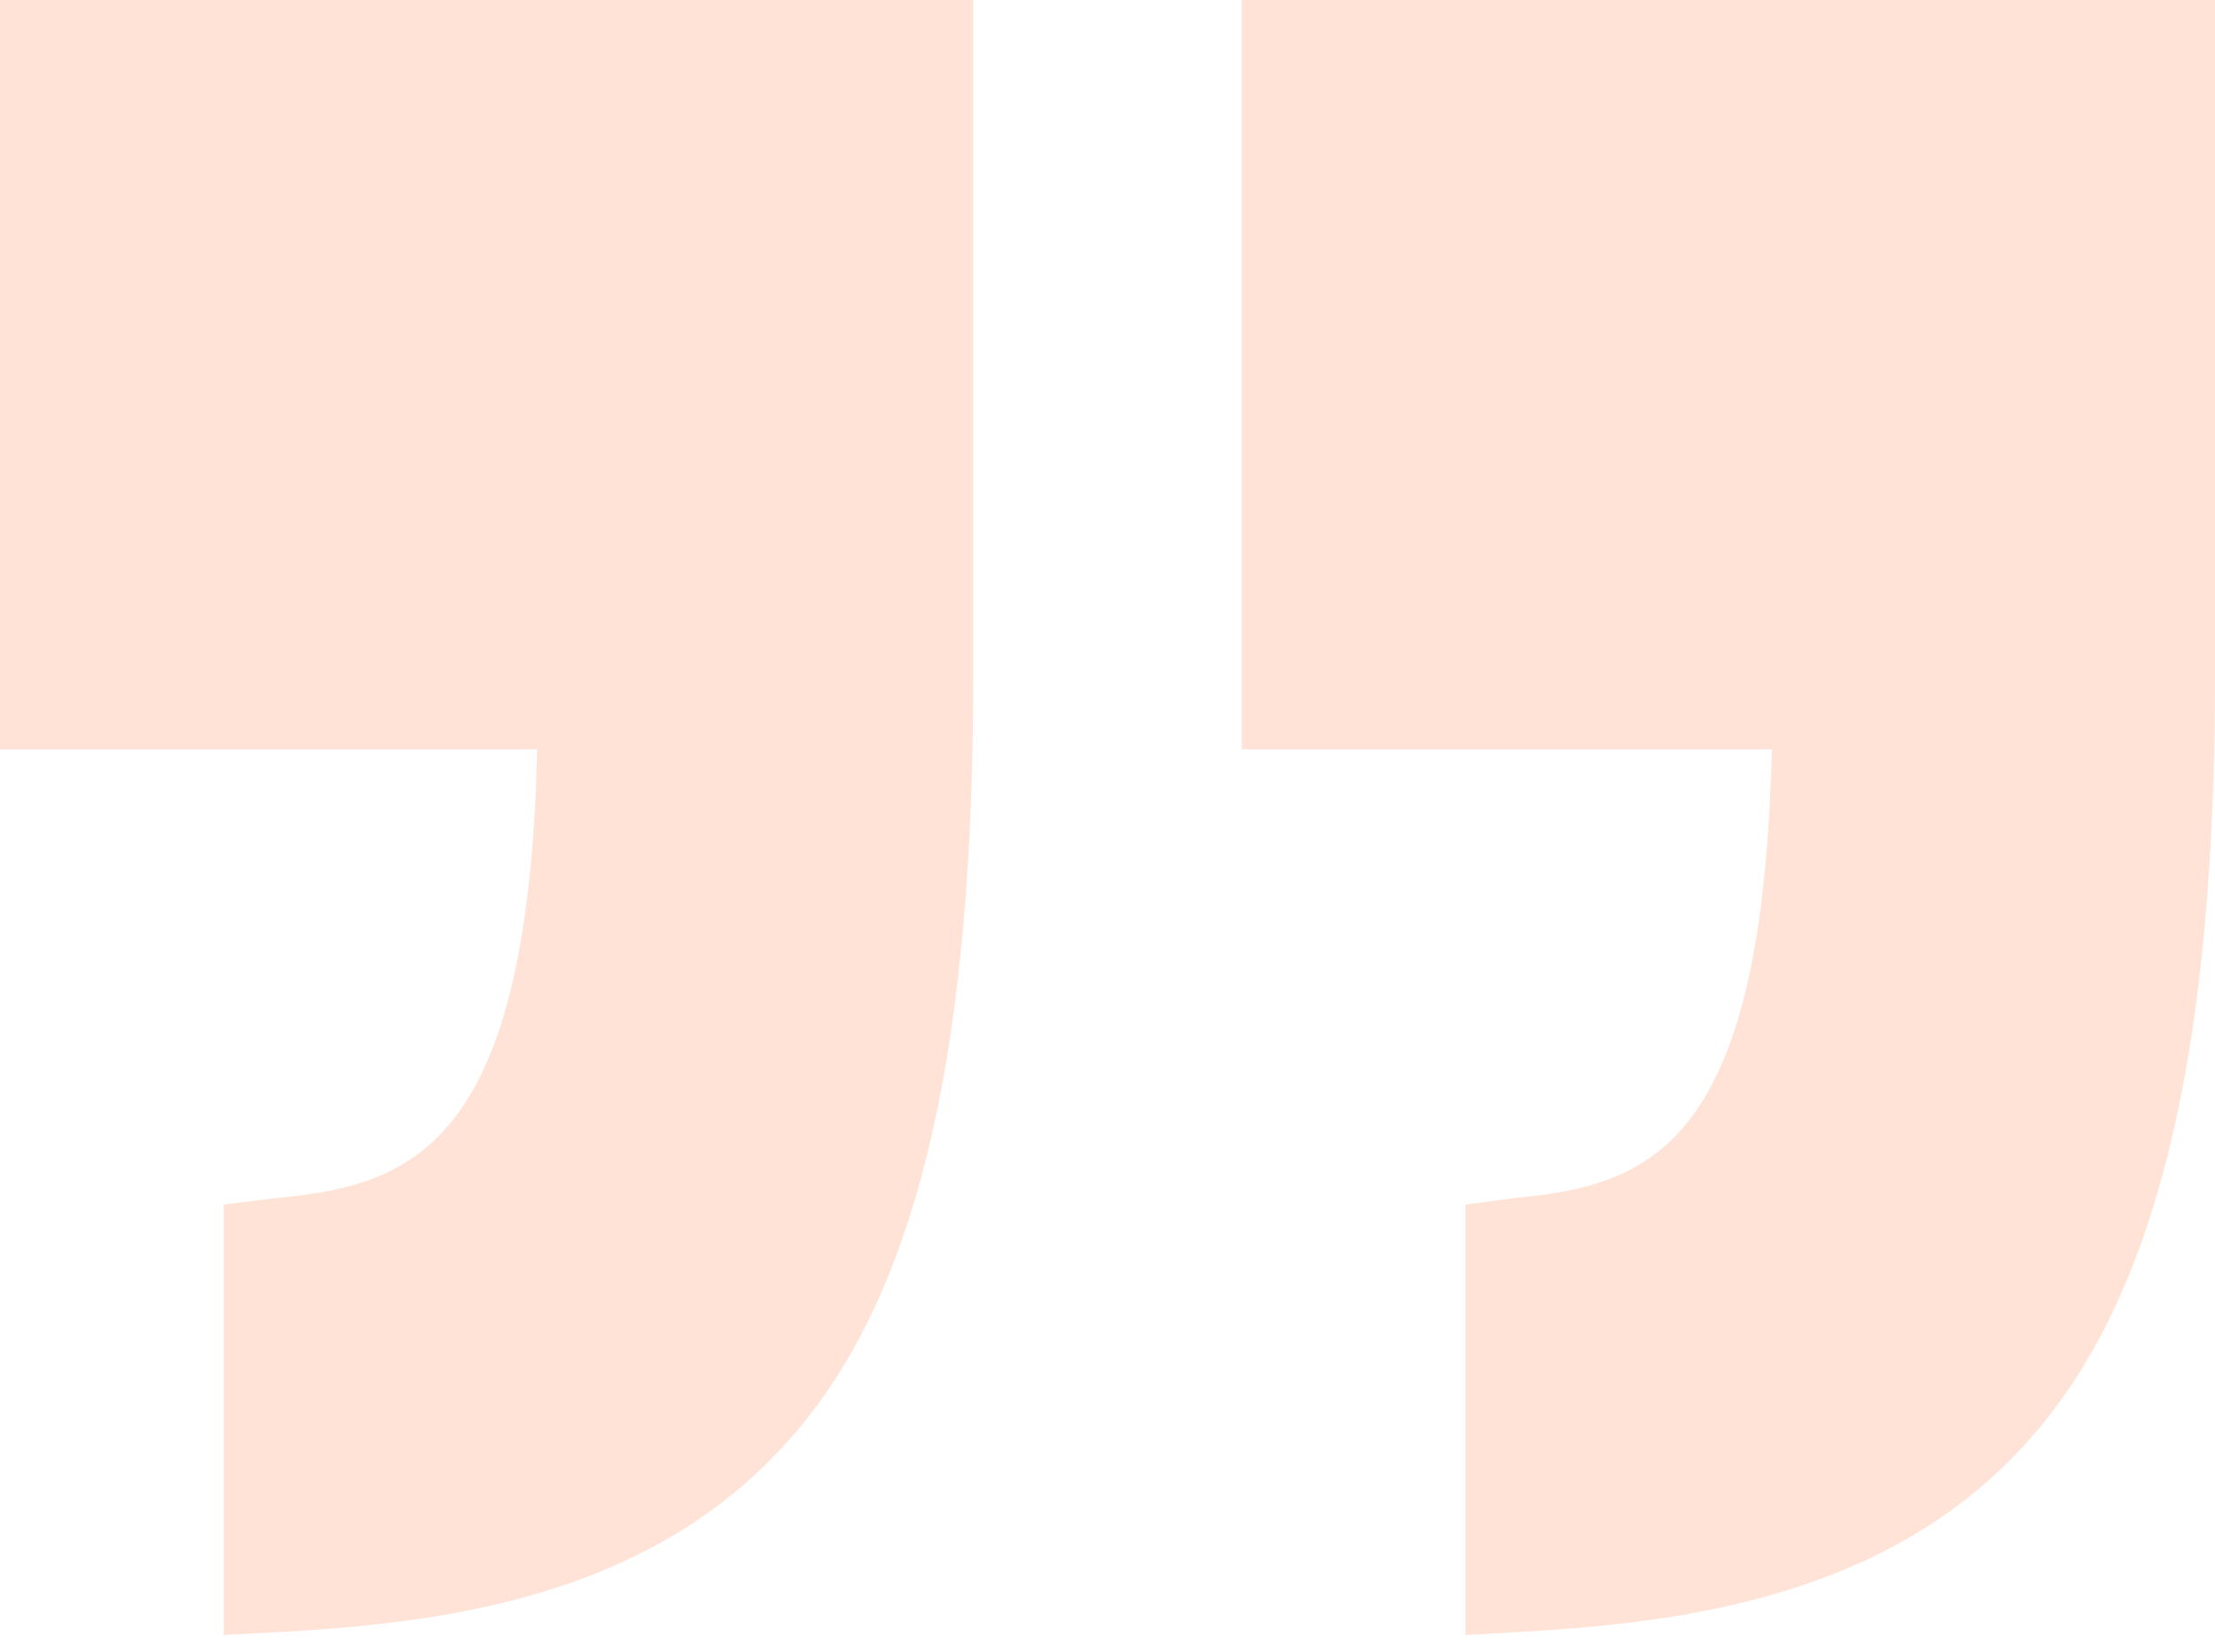
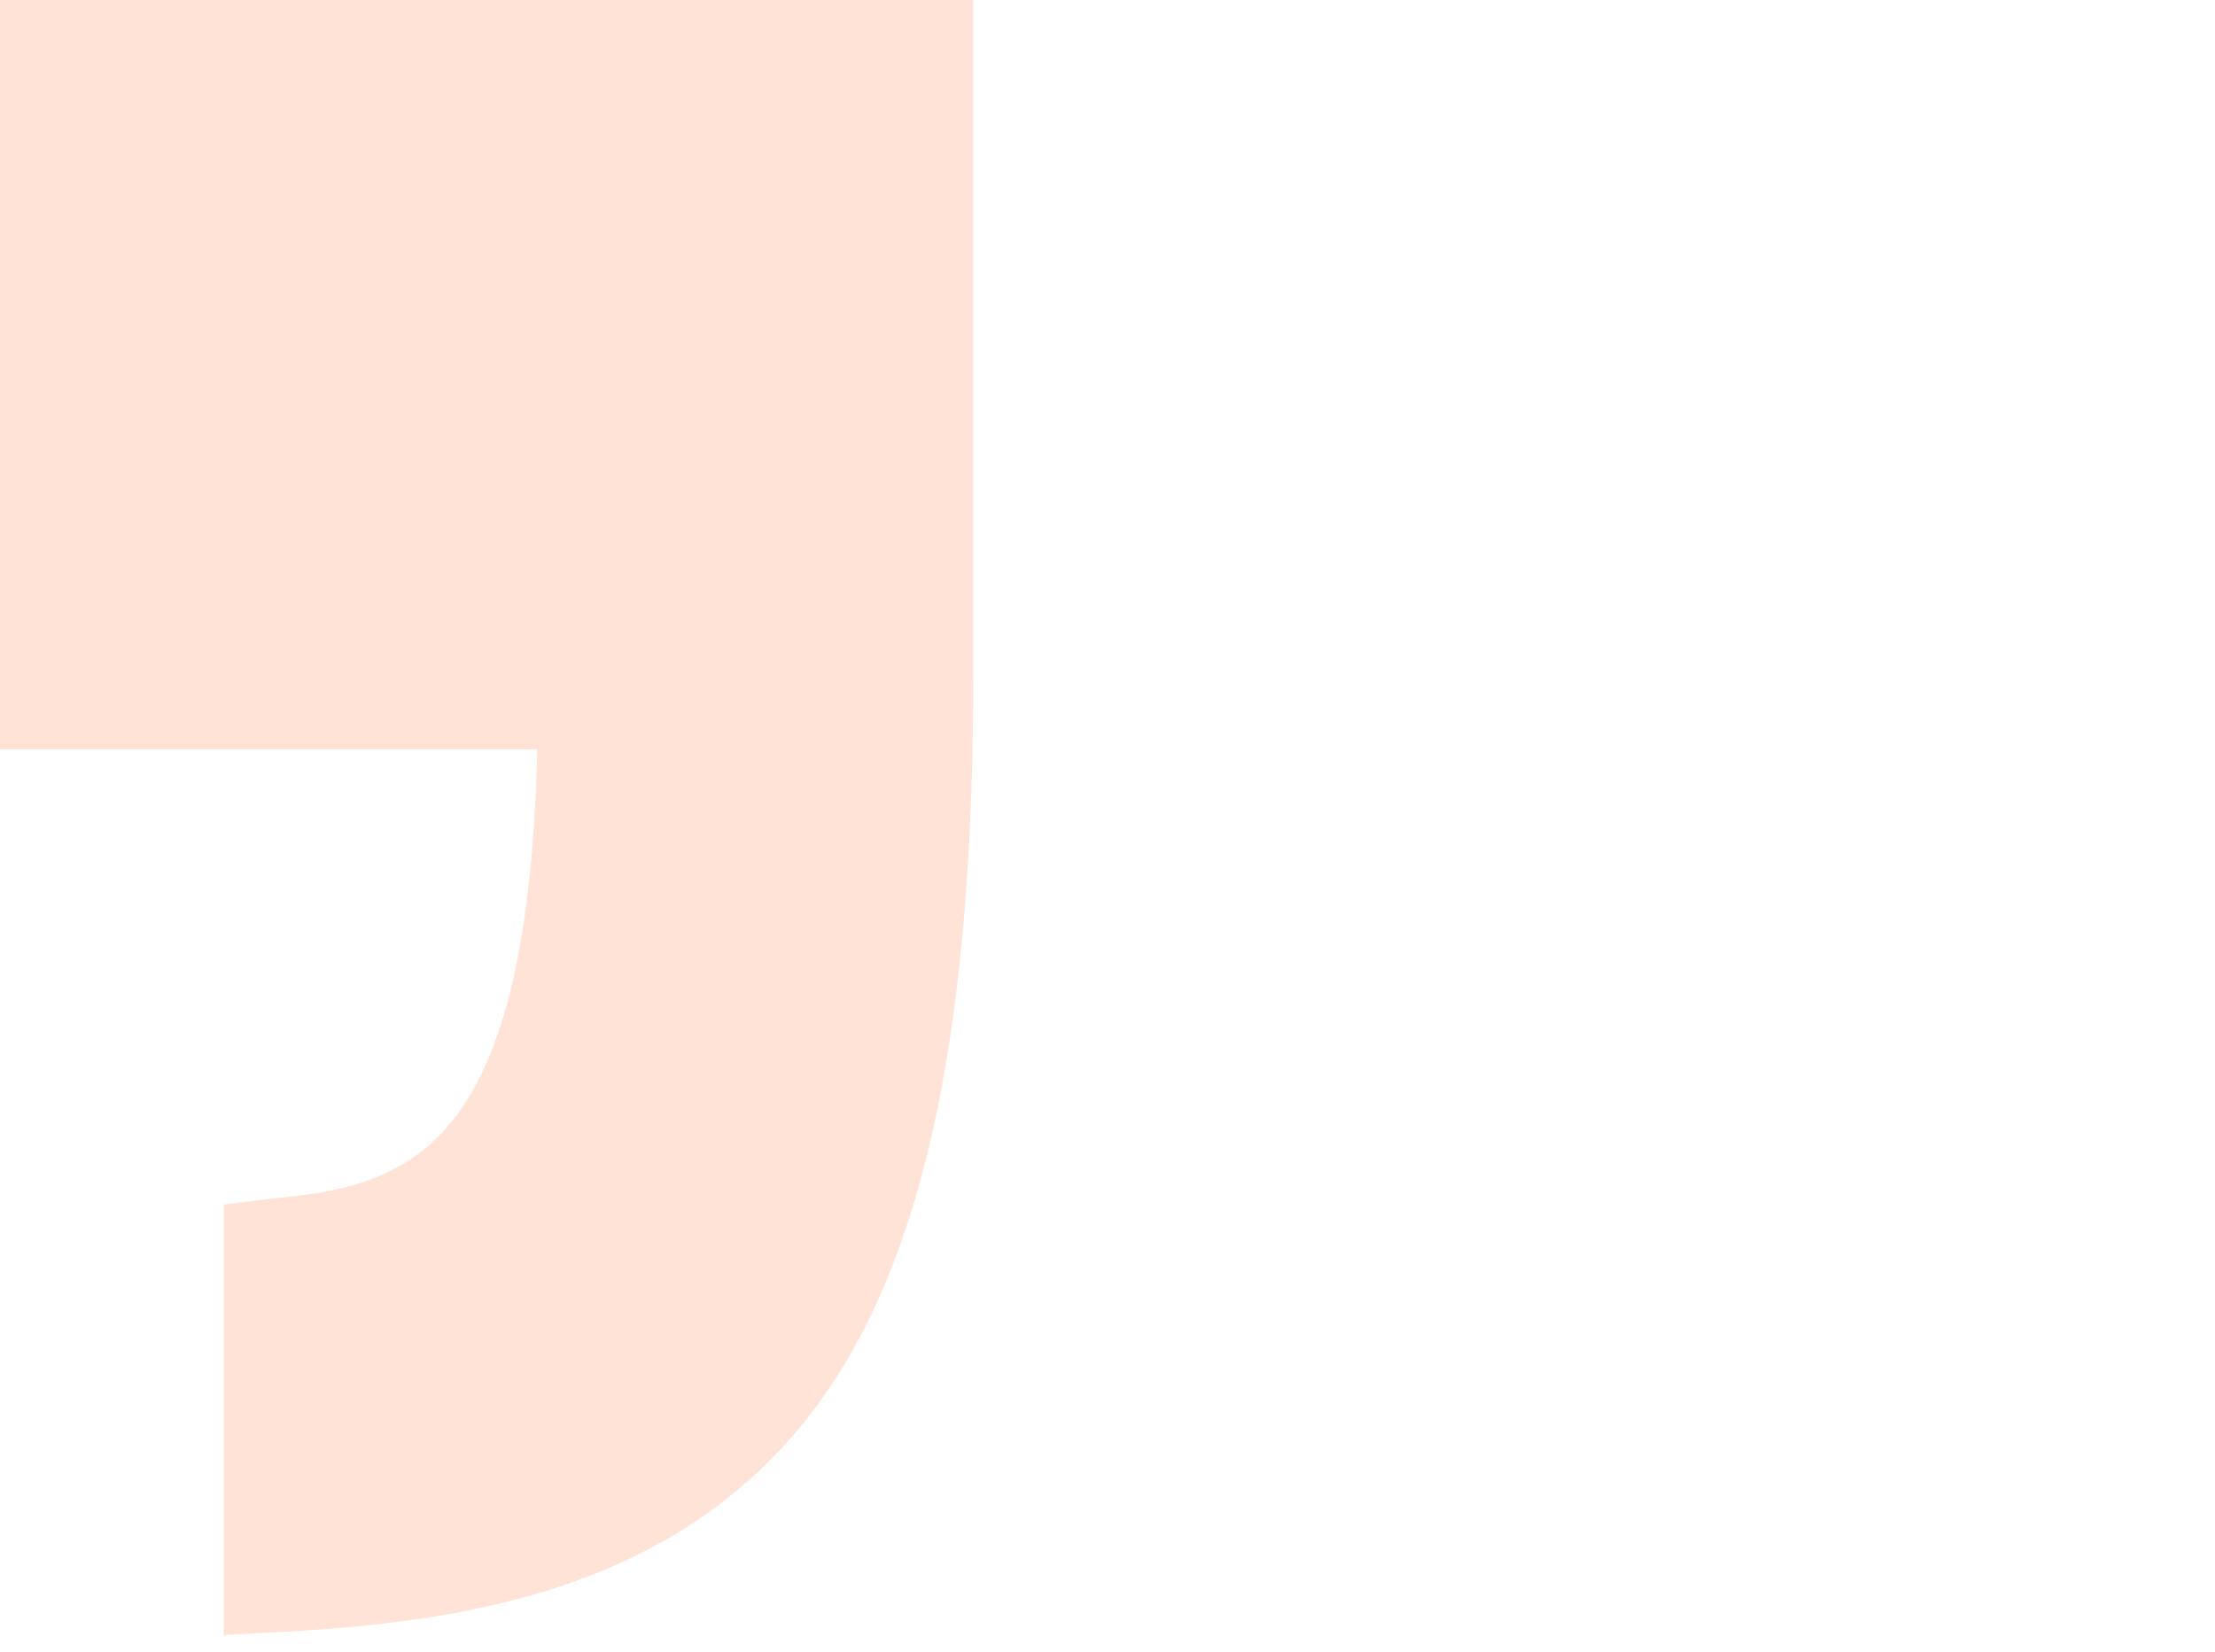
<svg xmlns="http://www.w3.org/2000/svg" width="122" height="91" viewBox="0 0 122 91" fill="none">
  <path d="M0 41.283H29.591C29.085 62.849 22.968 65.296 15.286 65.995L12.323 66.362V90.076L15.738 89.893C25.77 89.329 36.861 87.52 44.26 78.386C50.747 70.378 53.606 57.296 53.606 37.213V0H0V41.283Z" fill="#FFE3D6" />
-   <path d="M68.394 0V41.283H97.59C97.084 62.849 91.165 65.296 83.483 65.995L80.717 66.362V90.076L83.935 89.893C93.966 89.329 105.157 87.52 112.556 78.386C119.042 70.378 122 57.296 122 37.213V0H68.394Z" fill="#FFE3D6" />
</svg>